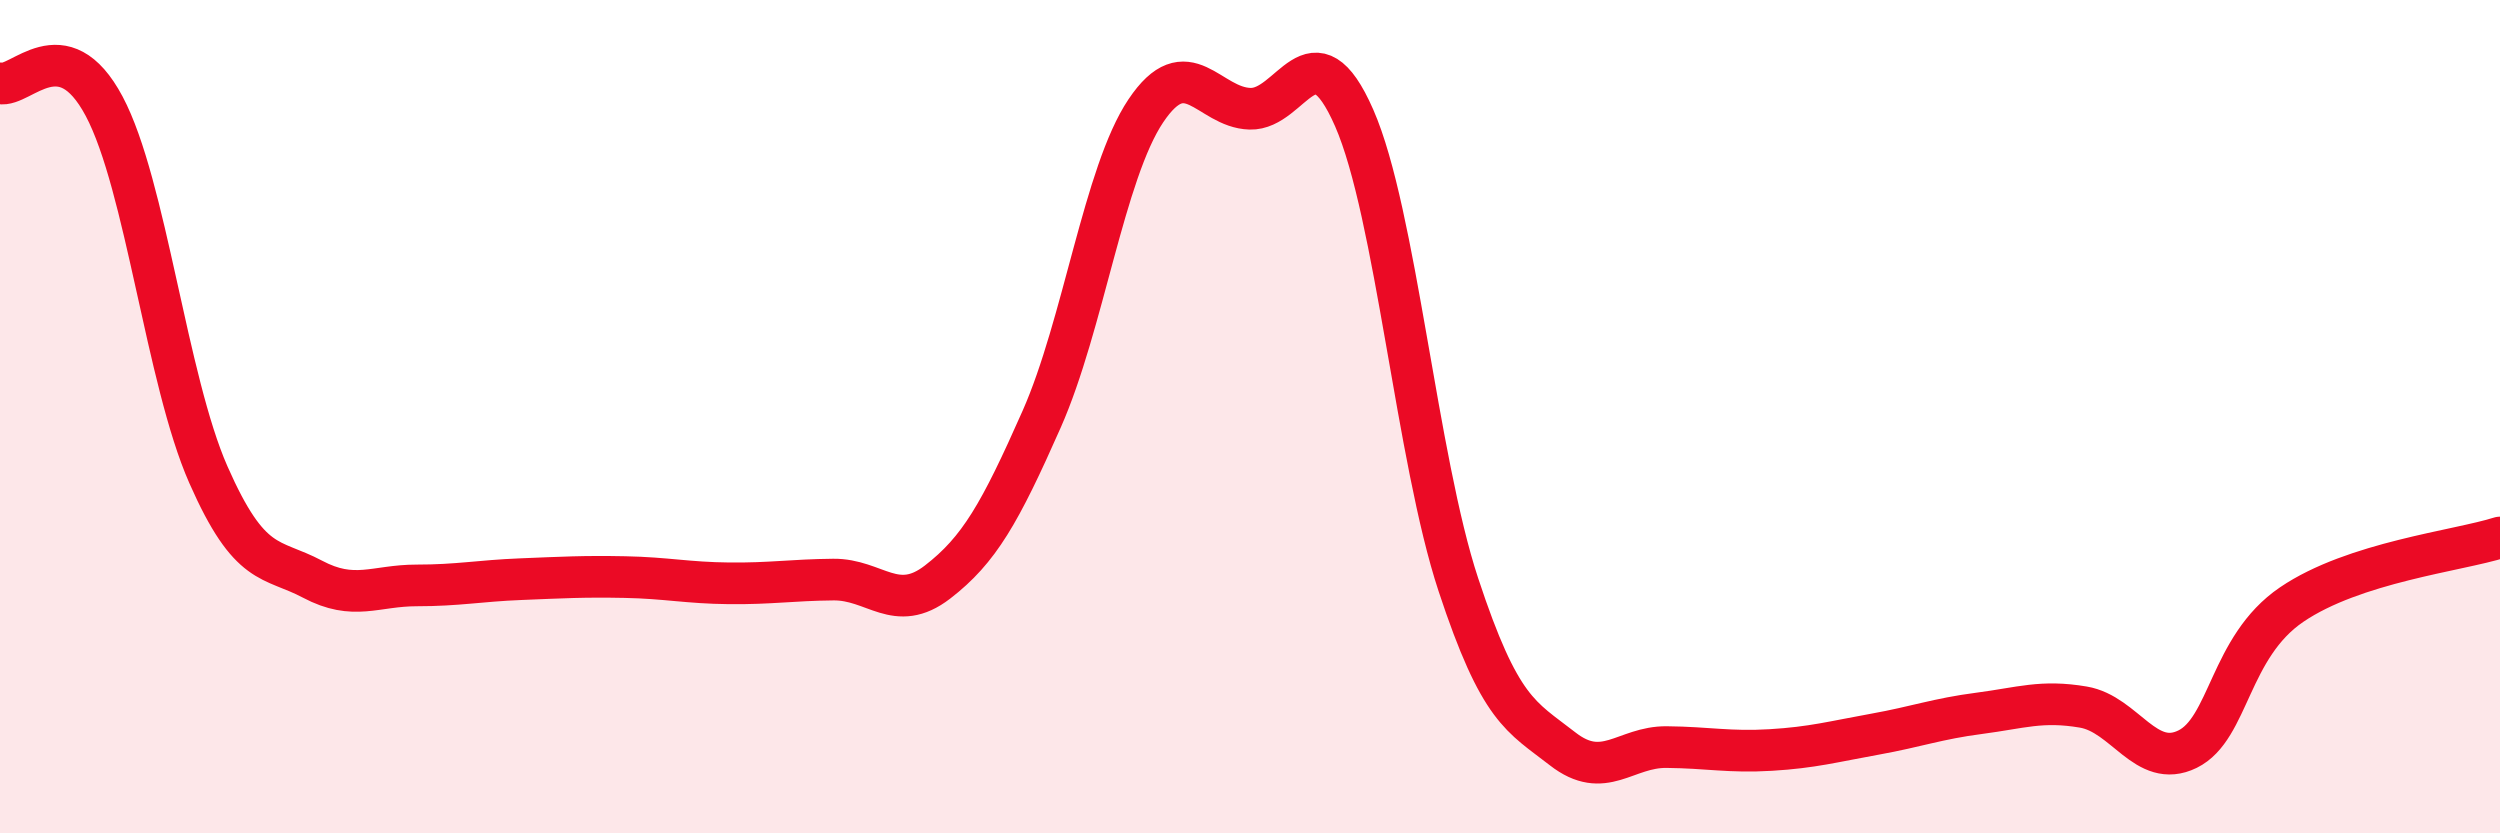
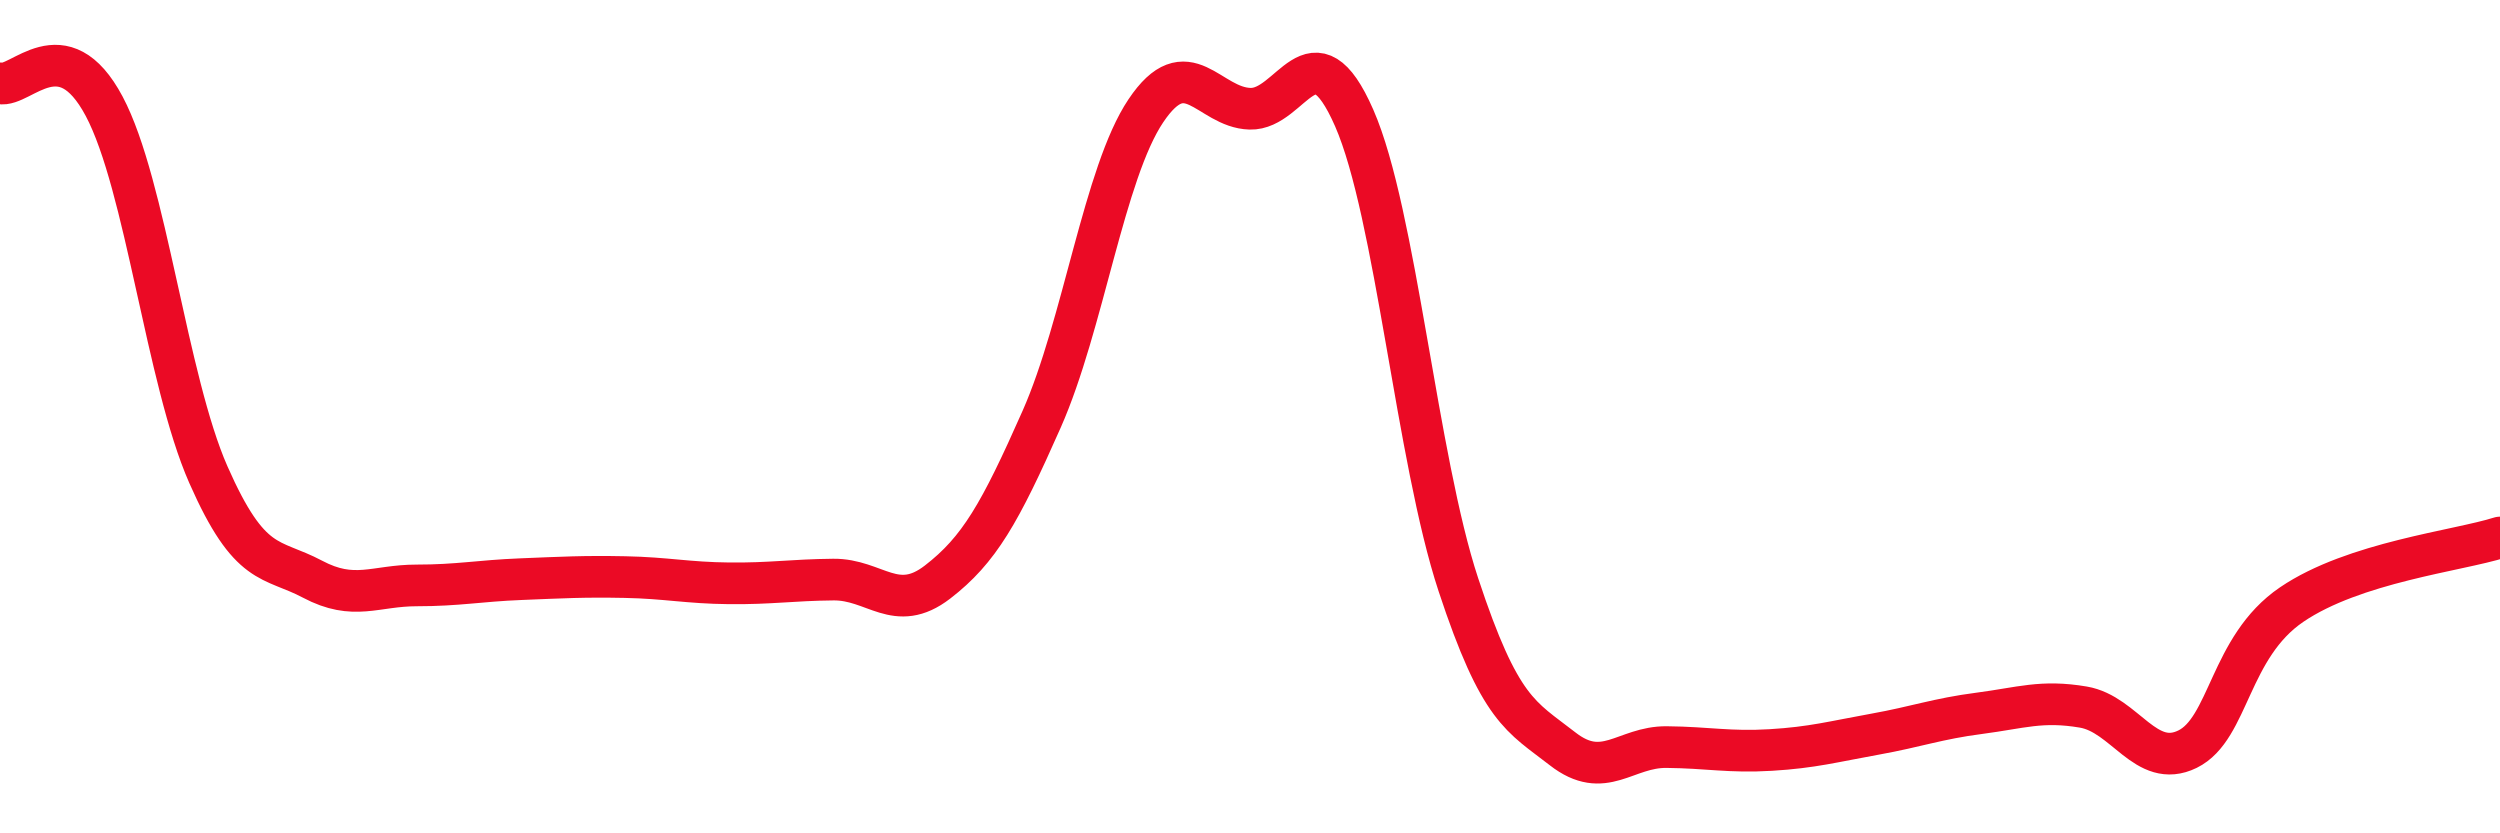
<svg xmlns="http://www.w3.org/2000/svg" width="60" height="20" viewBox="0 0 60 20">
-   <path d="M 0,2 C 0.5,2.11 1.5,0.67 2.5,2.55 C 3.5,4.43 4,9.12 5,11.39 C 6,13.66 6.5,13.37 7.5,13.9 C 8.5,14.43 9,14.05 10,14.05 C 11,14.05 11.5,13.94 12.5,13.9 C 13.5,13.86 14,13.83 15,13.85 C 16,13.87 16.5,13.99 17.5,14 C 18.5,14.01 19,13.92 20,13.91 C 21,13.9 21.5,14.74 22.5,13.97 C 23.5,13.2 24,12.32 25,10.06 C 26,7.8 26.5,4.15 27.5,2.66 C 28.5,1.17 29,2.58 30,2.61 C 31,2.64 31.5,0.55 32.5,2.83 C 33.5,5.11 34,11 35,14.03 C 36,17.06 36.5,17.19 37.5,17.97 C 38.5,18.75 39,17.92 40,17.93 C 41,17.94 41.5,18.06 42.5,18 C 43.5,17.94 44,17.8 45,17.62 C 46,17.44 46.5,17.25 47.5,17.12 C 48.5,16.99 49,16.8 50,16.97 C 51,17.14 51.5,18.47 52.5,17.98 C 53.5,17.49 53.5,15.53 55,14.51 C 56.5,13.49 59,13.22 60,12.9L60 20L0 20Z" fill="#EB0A25" opacity="0.1" stroke-linecap="round" stroke-linejoin="round" />
  <path d="M 0,2 C 0.5,2.11 1.5,0.67 2.5,2.55 C 3.5,4.43 4,9.12 5,11.39 C 6,13.66 6.5,13.37 7.5,13.9 C 8.5,14.43 9,14.05 10,14.05 C 11,14.05 11.5,13.94 12.5,13.9 C 13.5,13.86 14,13.83 15,13.85 C 16,13.87 16.5,13.99 17.5,14 C 18.5,14.01 19,13.92 20,13.91 C 21,13.9 21.5,14.74 22.5,13.97 C 23.5,13.2 24,12.32 25,10.06 C 26,7.8 26.5,4.15 27.5,2.66 C 28.5,1.17 29,2.58 30,2.61 C 31,2.64 31.5,0.55 32.5,2.83 C 33.5,5.11 34,11 35,14.03 C 36,17.06 36.5,17.19 37.5,17.97 C 38.5,18.75 39,17.92 40,17.93 C 41,17.94 41.5,18.06 42.5,18 C 43.5,17.94 44,17.8 45,17.62 C 46,17.44 46.5,17.25 47.5,17.12 C 48.5,16.99 49,16.8 50,16.97 C 51,17.14 51.5,18.47 52.5,17.98 C 53.5,17.49 53.5,15.53 55,14.51 C 56.5,13.49 59,13.22 60,12.9" stroke="#EB0A25" stroke-width="1" fill="none" stroke-linecap="round" stroke-linejoin="round" />
</svg>